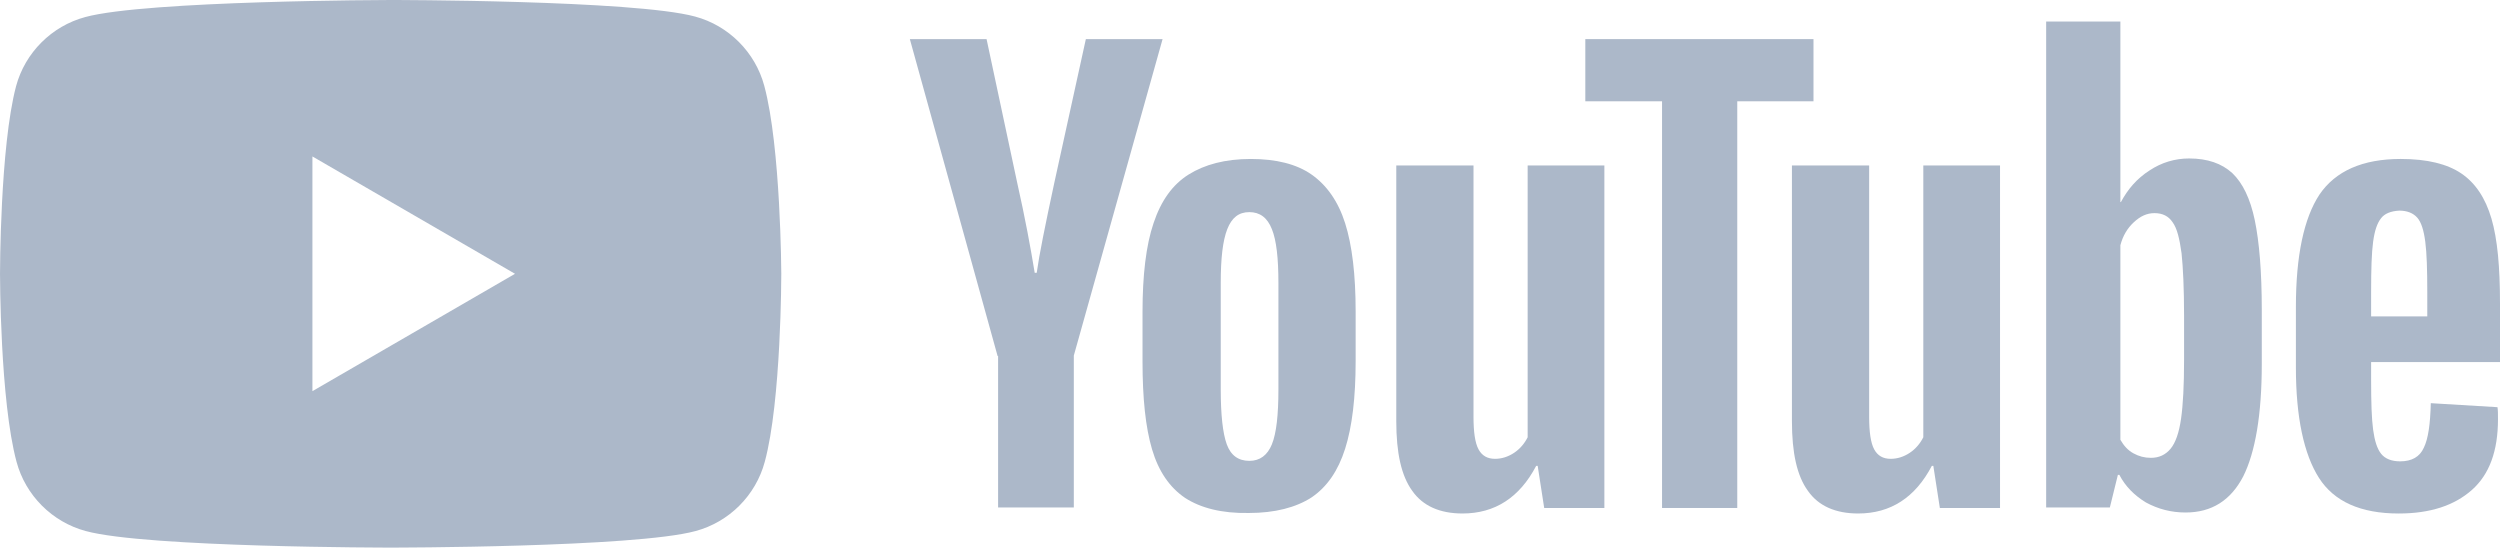
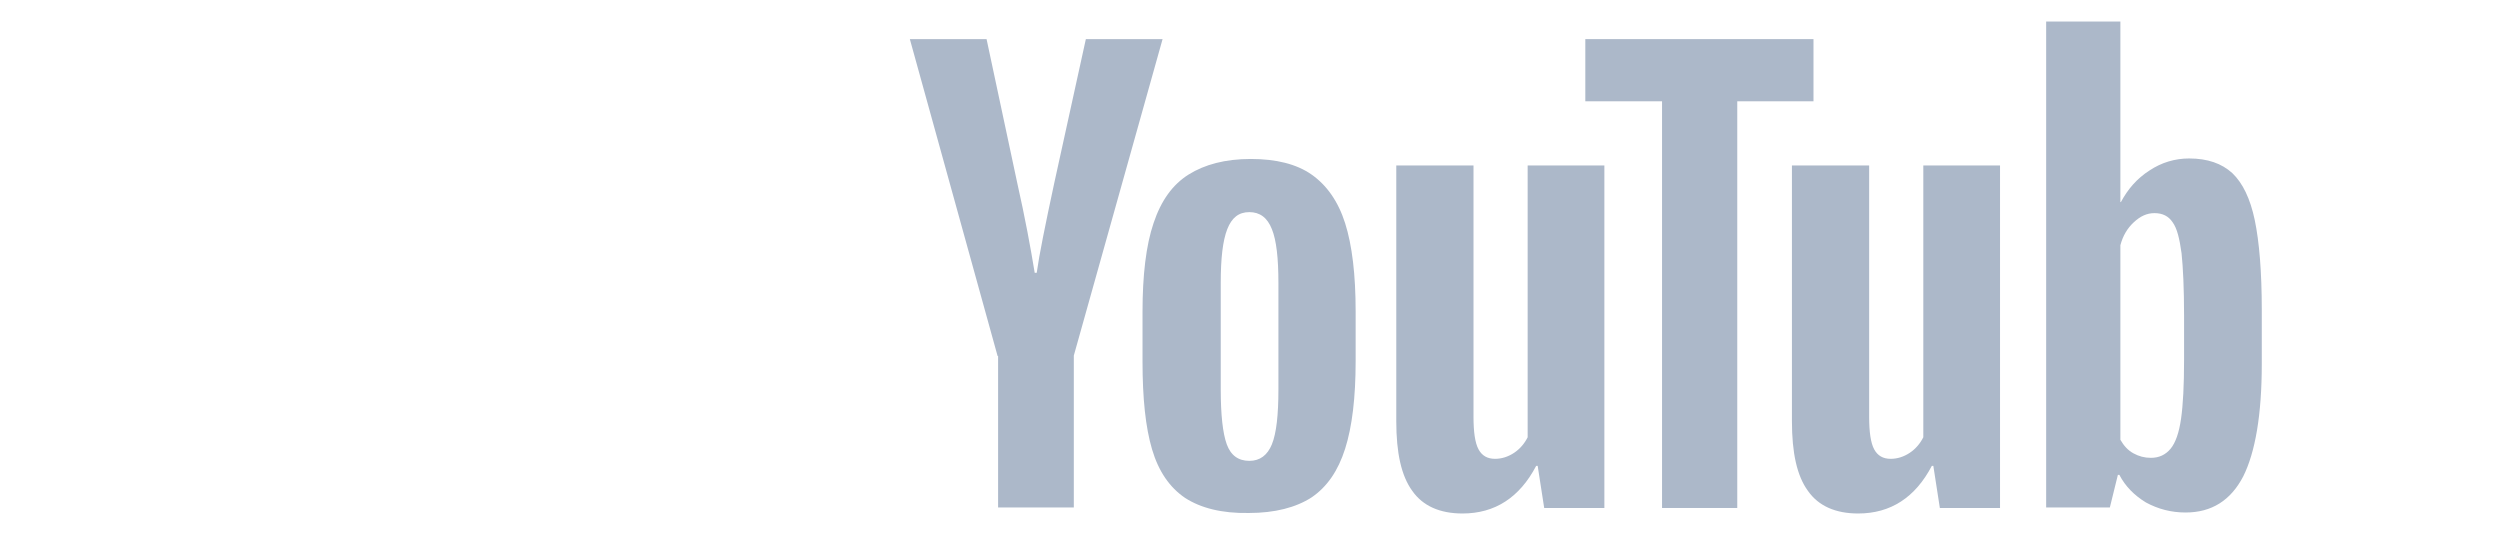
<svg xmlns="http://www.w3.org/2000/svg" xmlns:ns1="http://www.inkscape.org/namespaces/inkscape" xmlns:ns2="http://sodipodi.sourceforge.net/DTD/sodipodi-0.dtd" version="1.1" id="svg5796" viewBox="0 0 400 87.616" height="24.727mm" width="112.889mm" ns1:version="0.91 r13725" ns2:docname="youtube.svg">
  <ns2:namedview pagecolor="#ffffff" bordercolor="#666666" borderopacity="1" objecttolerance="10" gridtolerance="10" guidetolerance="10" ns1:pageopacity="0" ns1:pageshadow="2" ns1:window-width="640" ns1:window-height="480" id="namedview8127" showgrid="false" ns1:zoom="1.1375" ns1:cx="200.00001" ns1:cy="43.808112" ns1:window-x="0" ns1:window-y="3" ns1:window-maximized="0" ns1:current-layer="svg5796" />
  <defs id="defs5798" />
  <g id="g8146">
-     <path ns1:connector-curvature="0" id="path5785" d="m 62.422,1.969954e-4 c 0,0 -39.074,0.08 -48.782,2.728 C 8.264,4.173 4.011,8.424 2.567,13.8 -5.263023e-4,23.508 2.64954e-5,43.808 2.64954e-5,43.808 c 0,0 0,20.3 2.647,30.088 1.444,5.376 5.697,9.629 11.073,11.073 9.709,2.648 48.784,2.647 48.784,2.647 0,0 39.074,0 48.782,-2.647 5.376,-1.444 9.629,-5.697 11.073,-11.073 2.648,-9.709 2.647,-30.088 2.647,-30.088 0,0 -0.077,-20.3 -2.727,-30.088 C 120.835,8.344 116.581,4.091 111.206,2.647 101.497,-9.086e-4 62.422,1.969954e-4 62.422,1.969954e-4 Z M 49.986,25.033 82.401,43.808 49.986,62.584 l 0,-37.551 z" style="fill:#acb8c9;fill-opacity:1" />
    <path ns1:connector-curvature="0" id="path5793" d="m 189.623,79.674 c -2.487,-1.685 -4.252,-4.253 -5.296,-7.783 -1.043,-3.53 -1.524,-8.184 -1.524,-14.041 l 0,-7.943 c 0,-5.857 0.562,-10.671 1.765,-14.202 1.204,-3.611 3.049,-6.178 5.616,-7.783 2.568,-1.605 5.857,-2.487 9.949,-2.487 4.012,0 7.301,0.802 9.709,2.487 2.407,1.685 4.252,4.252 5.376,7.783 1.123,3.53 1.685,8.264 1.685,14.121 l 0,7.943 c 0,5.857 -0.562,10.511 -1.685,14.041 -1.123,3.53 -2.888,6.098 -5.376,7.783 -2.487,1.605 -5.857,2.487 -10.029,2.487 -4.333,0.08 -7.703,-0.802 -10.19,-2.407 z m 13.881,-8.585 c 0.722,-1.765 1.043,-4.734 1.043,-8.746 l 0,-17.09 c 0,-3.931 -0.321,-6.82 -1.043,-8.585 -0.722,-1.845 -1.926,-2.728 -3.611,-2.728 -1.685,0 -2.808,0.883 -3.53,2.728 -0.722,1.846 -1.043,4.654 -1.043,8.585 l 0,17.09 c 0,4.012 0.321,6.98 0.963,8.746 0.642,1.765 1.846,2.648 3.611,2.648 1.685,0 2.889,-0.883 3.611,-2.648 z" style="fill:#acb8c9;fill-opacity:1" />
-     <path ns1:connector-curvature="0" id="path5795" d="m 379.38,58.01 0,2.808 c 0,3.53 0.08,6.178 0.321,7.943 0.24,1.765 0.642,3.049 1.284,3.851 0.642,0.802 1.685,1.204 3.049,1.204 1.845,0 3.129,-0.722 3.771,-2.166 0.722,-1.444 1.043,-3.851 1.123,-7.141 l 10.671,0.642 c 0.08,0.481 0.08,1.123 0.08,1.926 0,5.055 -1.364,8.826 -4.172,11.313 -2.808,2.487 -6.66,3.771 -11.714,3.771 -6.098,0 -10.35,-1.925 -12.757,-5.697 -2.407,-3.771 -3.691,-9.709 -3.691,-17.652 l 0,-9.709 c 0,-8.184 1.284,-14.202 3.771,-17.973 2.567,-3.771 6.9,-5.697 12.998,-5.697 4.252,0 7.462,0.802 9.709,2.327 2.247,1.525 3.851,3.931 4.814,7.221 0.963,3.29 1.364,7.783 1.364,13.56 l 0,9.388 -20.62,0 z m 1.605,-23.108 c -0.642,0.802 -1.043,2.006 -1.284,3.771 -0.24,1.765 -0.321,4.413 -0.321,8.024 l 0,3.931 8.986,0 0,-3.931 c 0,-3.53 -0.08,-6.178 -0.321,-8.024 -0.24,-1.845 -0.642,-3.129 -1.284,-3.851 -0.642,-0.722 -1.605,-1.123 -2.889,-1.123 -1.364,0.08 -2.327,0.481 -2.888,1.203 z" style="fill:#acb8c9;fill-opacity:1" />
    <path ns1:connector-curvature="0" id="path5797" d="m 159.615,56.967 -14.041,-50.709 12.276,0 4.894,22.947 c 1.284,5.697 2.166,10.511 2.808,14.442 l 0.321,0 c 0.401,-2.888 1.364,-7.622 2.808,-14.362 l 5.055,-23.028 12.276,0 -14.201,50.629 0,24.311 -12.116,0 0,-24.231 z" style="fill:#acb8c9;fill-opacity:1" />
    <path ns1:connector-curvature="0" id="path5799" d="m 256.7,26.478 0,54.8 -9.628,0 -1.043,-6.74 -0.24,0 c -2.648,5.055 -6.579,7.622 -11.794,7.622 -3.611,0 -6.339,-1.203 -8.024,-3.61 -1.765,-2.407 -2.567,-6.098 -2.567,-11.153 l 0,-40.92 12.356,0 0,40.198 c 0,2.407 0.24,4.172 0.802,5.215 0.562,1.043 1.444,1.524 2.648,1.524 1.043,0 2.086,-0.321 3.049,-0.963 0.963,-0.642 1.685,-1.525 2.166,-2.487 l 0,-43.487 12.276,0 z" style="fill:#acb8c9;fill-opacity:1" />
    <path ns1:connector-curvature="0" id="path5801" d="m 320.005,26.478 0,54.8 -9.628,0 -1.043,-6.74 -0.24,0 c -2.648,5.055 -6.579,7.622 -11.794,7.622 -3.611,0 -6.339,-1.203 -8.024,-3.61 -1.765,-2.407 -2.567,-6.098 -2.567,-11.153 l 0,-40.92 12.356,0 0,40.198 c 0,2.407 0.24,4.172 0.802,5.215 0.562,1.043 1.444,1.524 2.648,1.524 1.043,0 2.086,-0.321 3.049,-0.963 0.963,-0.642 1.685,-1.525 2.166,-2.487 l 0,-43.487 12.276,0 z" style="fill:#acb8c9;fill-opacity:1" />
    <path ns1:connector-curvature="0" id="path5803" d="m 290.238,16.207 -12.276,0 0,65.071 -12.035,0 0,-65.071 -12.276,0 0,-9.949 36.507,0 0,9.949 z" style="fill:#acb8c9;fill-opacity:1" />
    <path ns1:connector-curvature="0" id="path5805" d="m 360.765,35.223 c -0.722,-3.45 -1.926,-5.937 -3.611,-7.542 -1.685,-1.524 -3.932,-2.327 -6.9,-2.327 -2.247,0 -4.413,0.642 -6.339,1.926 -2.006,1.284 -3.45,2.969 -4.573,5.055 l -0.08,0 0,-28.885 -11.875,0 0,77.748 10.19,0 1.284,-5.215 0.24,0 c 0.963,1.846 2.407,3.29 4.252,4.413 1.926,1.043 4.012,1.605 6.339,1.605 4.172,0 7.221,-1.926 9.227,-5.777 1.926,-3.851 2.969,-9.869 2.969,-17.973 l 0,-8.665 c 0,-6.098 -0.401,-10.912 -1.123,-14.362 z m -11.313,22.386 c 0,4.012 -0.16,7.141 -0.481,9.388 -0.321,2.247 -0.883,3.851 -1.685,4.814 -0.802,0.963 -1.846,1.444 -3.129,1.444 -1.043,0 -1.926,-0.24 -2.808,-0.722 -0.883,-0.481 -1.525,-1.203 -2.086,-2.166 l 0,-31.131 c 0.401,-1.524 1.123,-2.728 2.166,-3.691 1.043,-0.963 2.086,-1.444 3.29,-1.444 1.284,0 2.247,0.481 2.888,1.444 0.722,0.963 1.123,2.648 1.444,4.975 0.24,2.327 0.401,5.616 0.401,9.949 l 0,7.141 z" style="fill:#acb8c9;fill-opacity:1" />
  </g>
</svg>